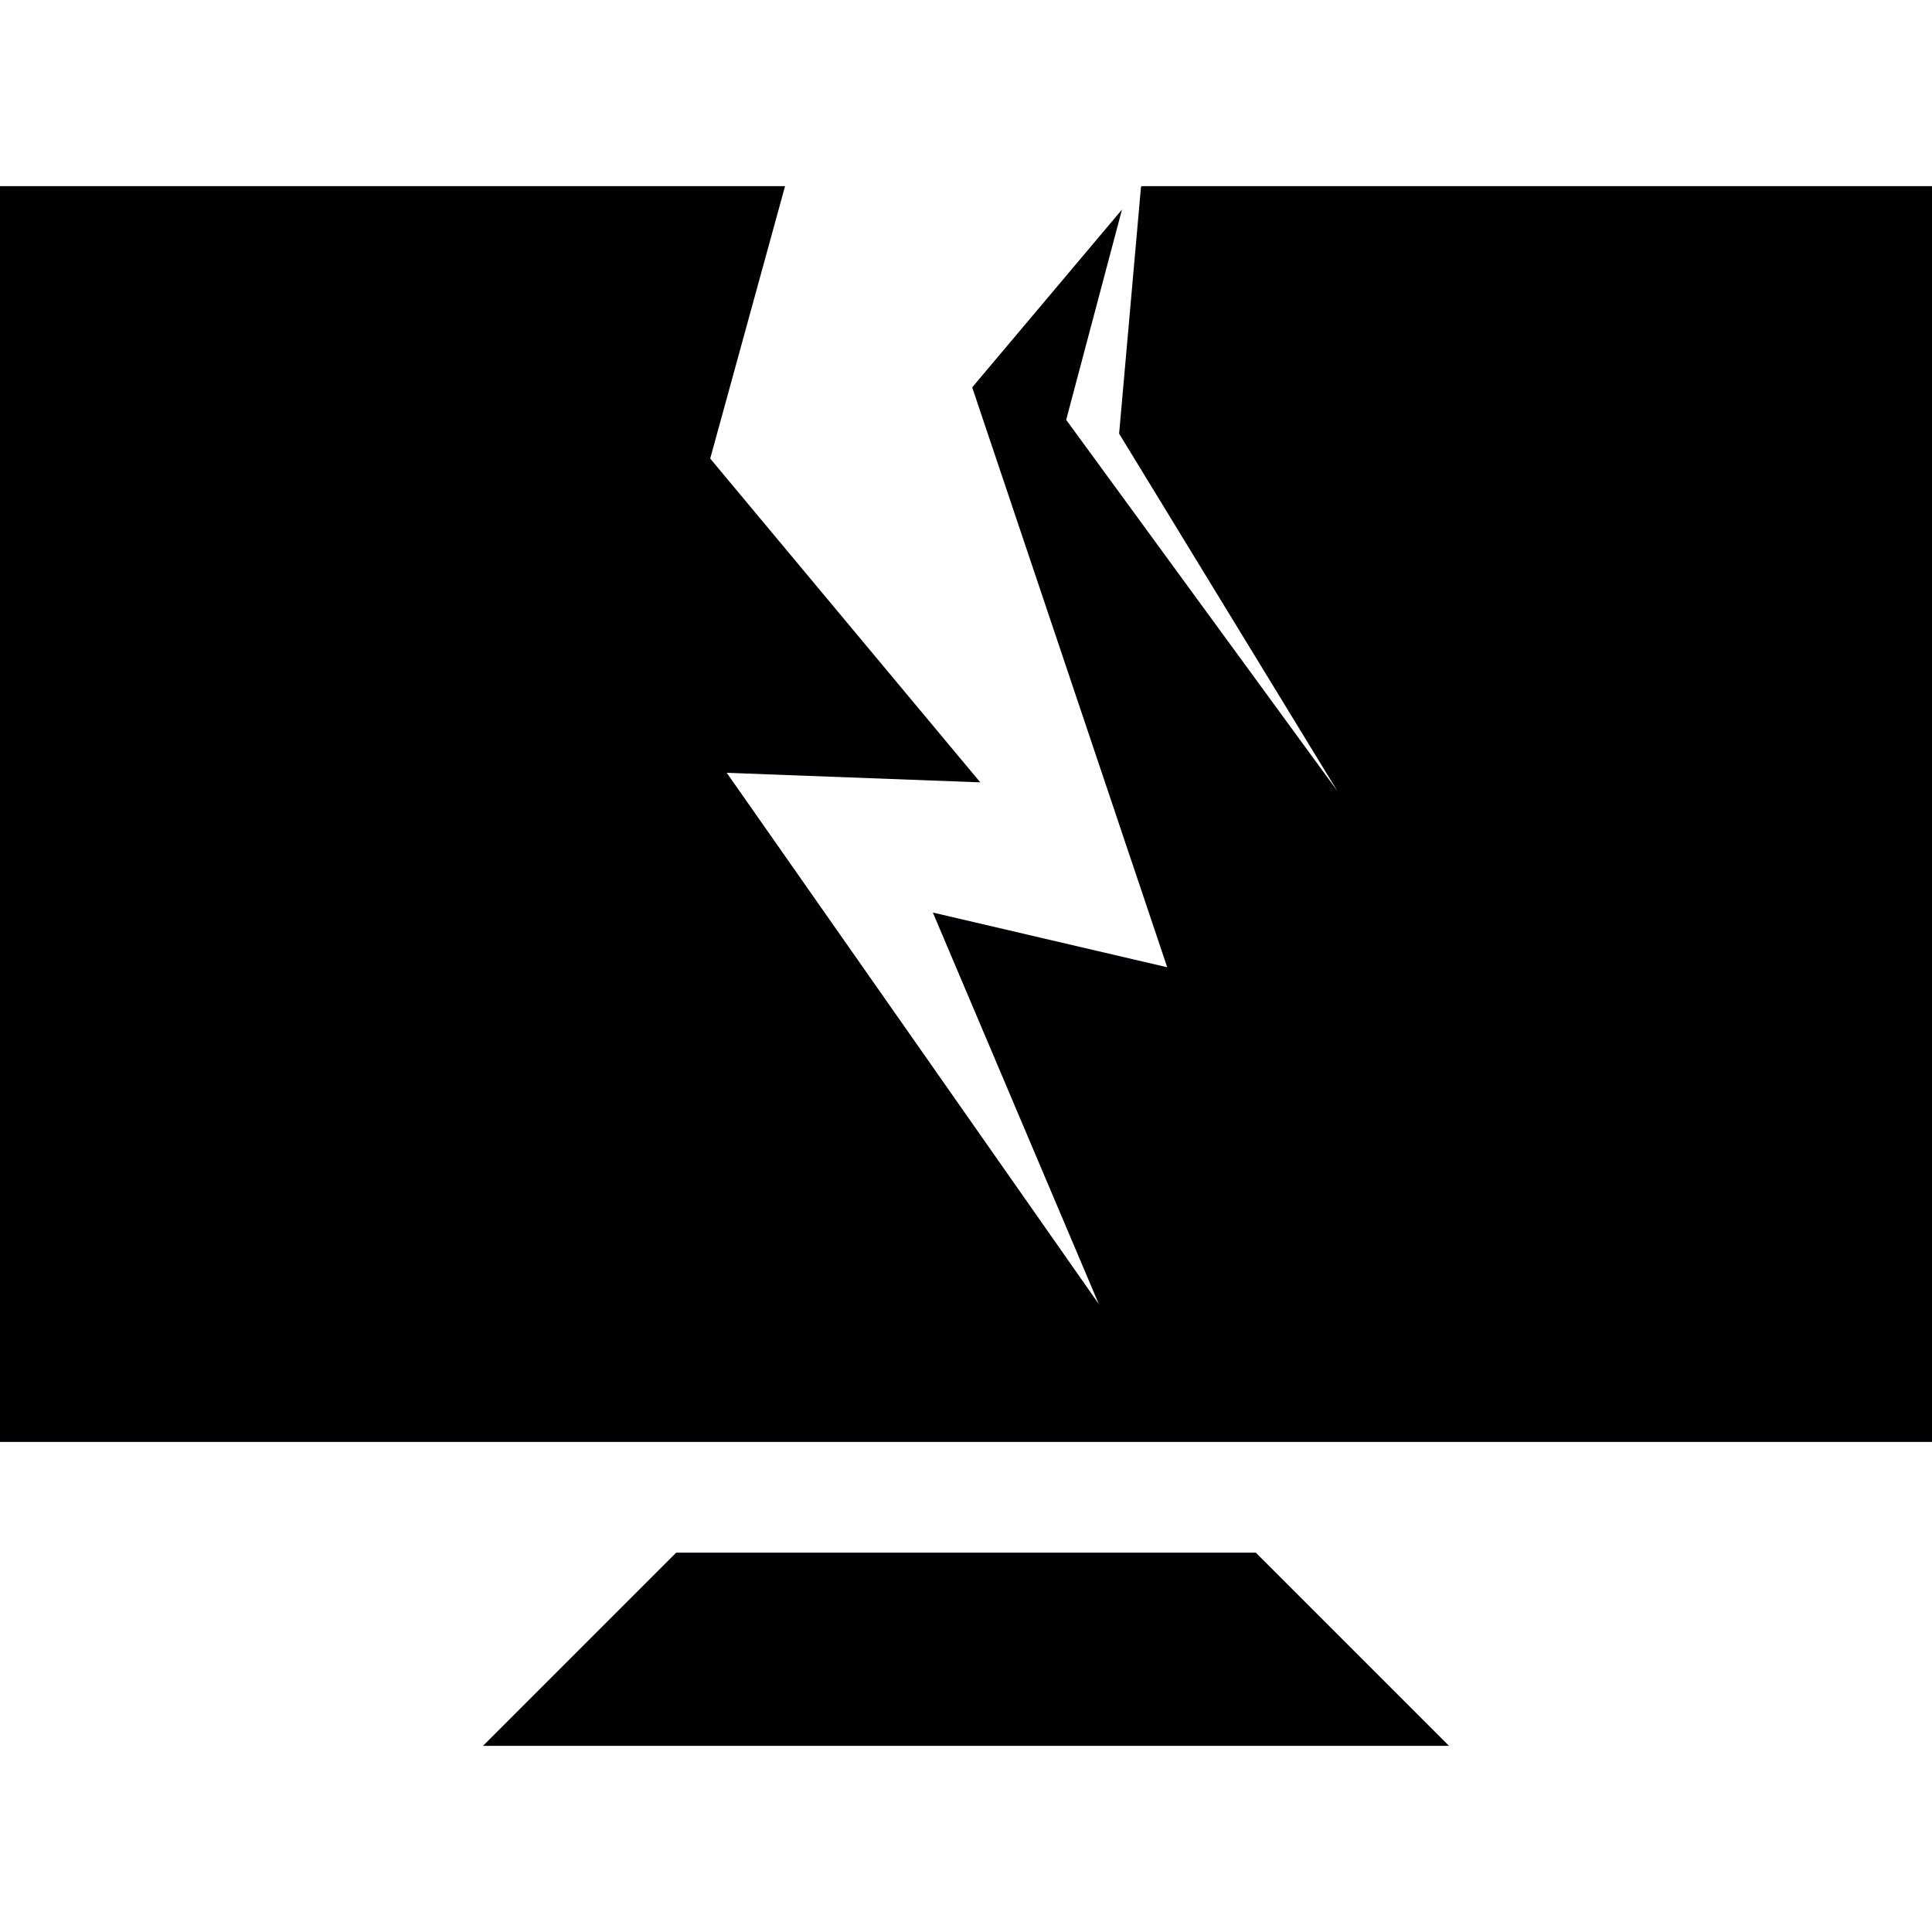
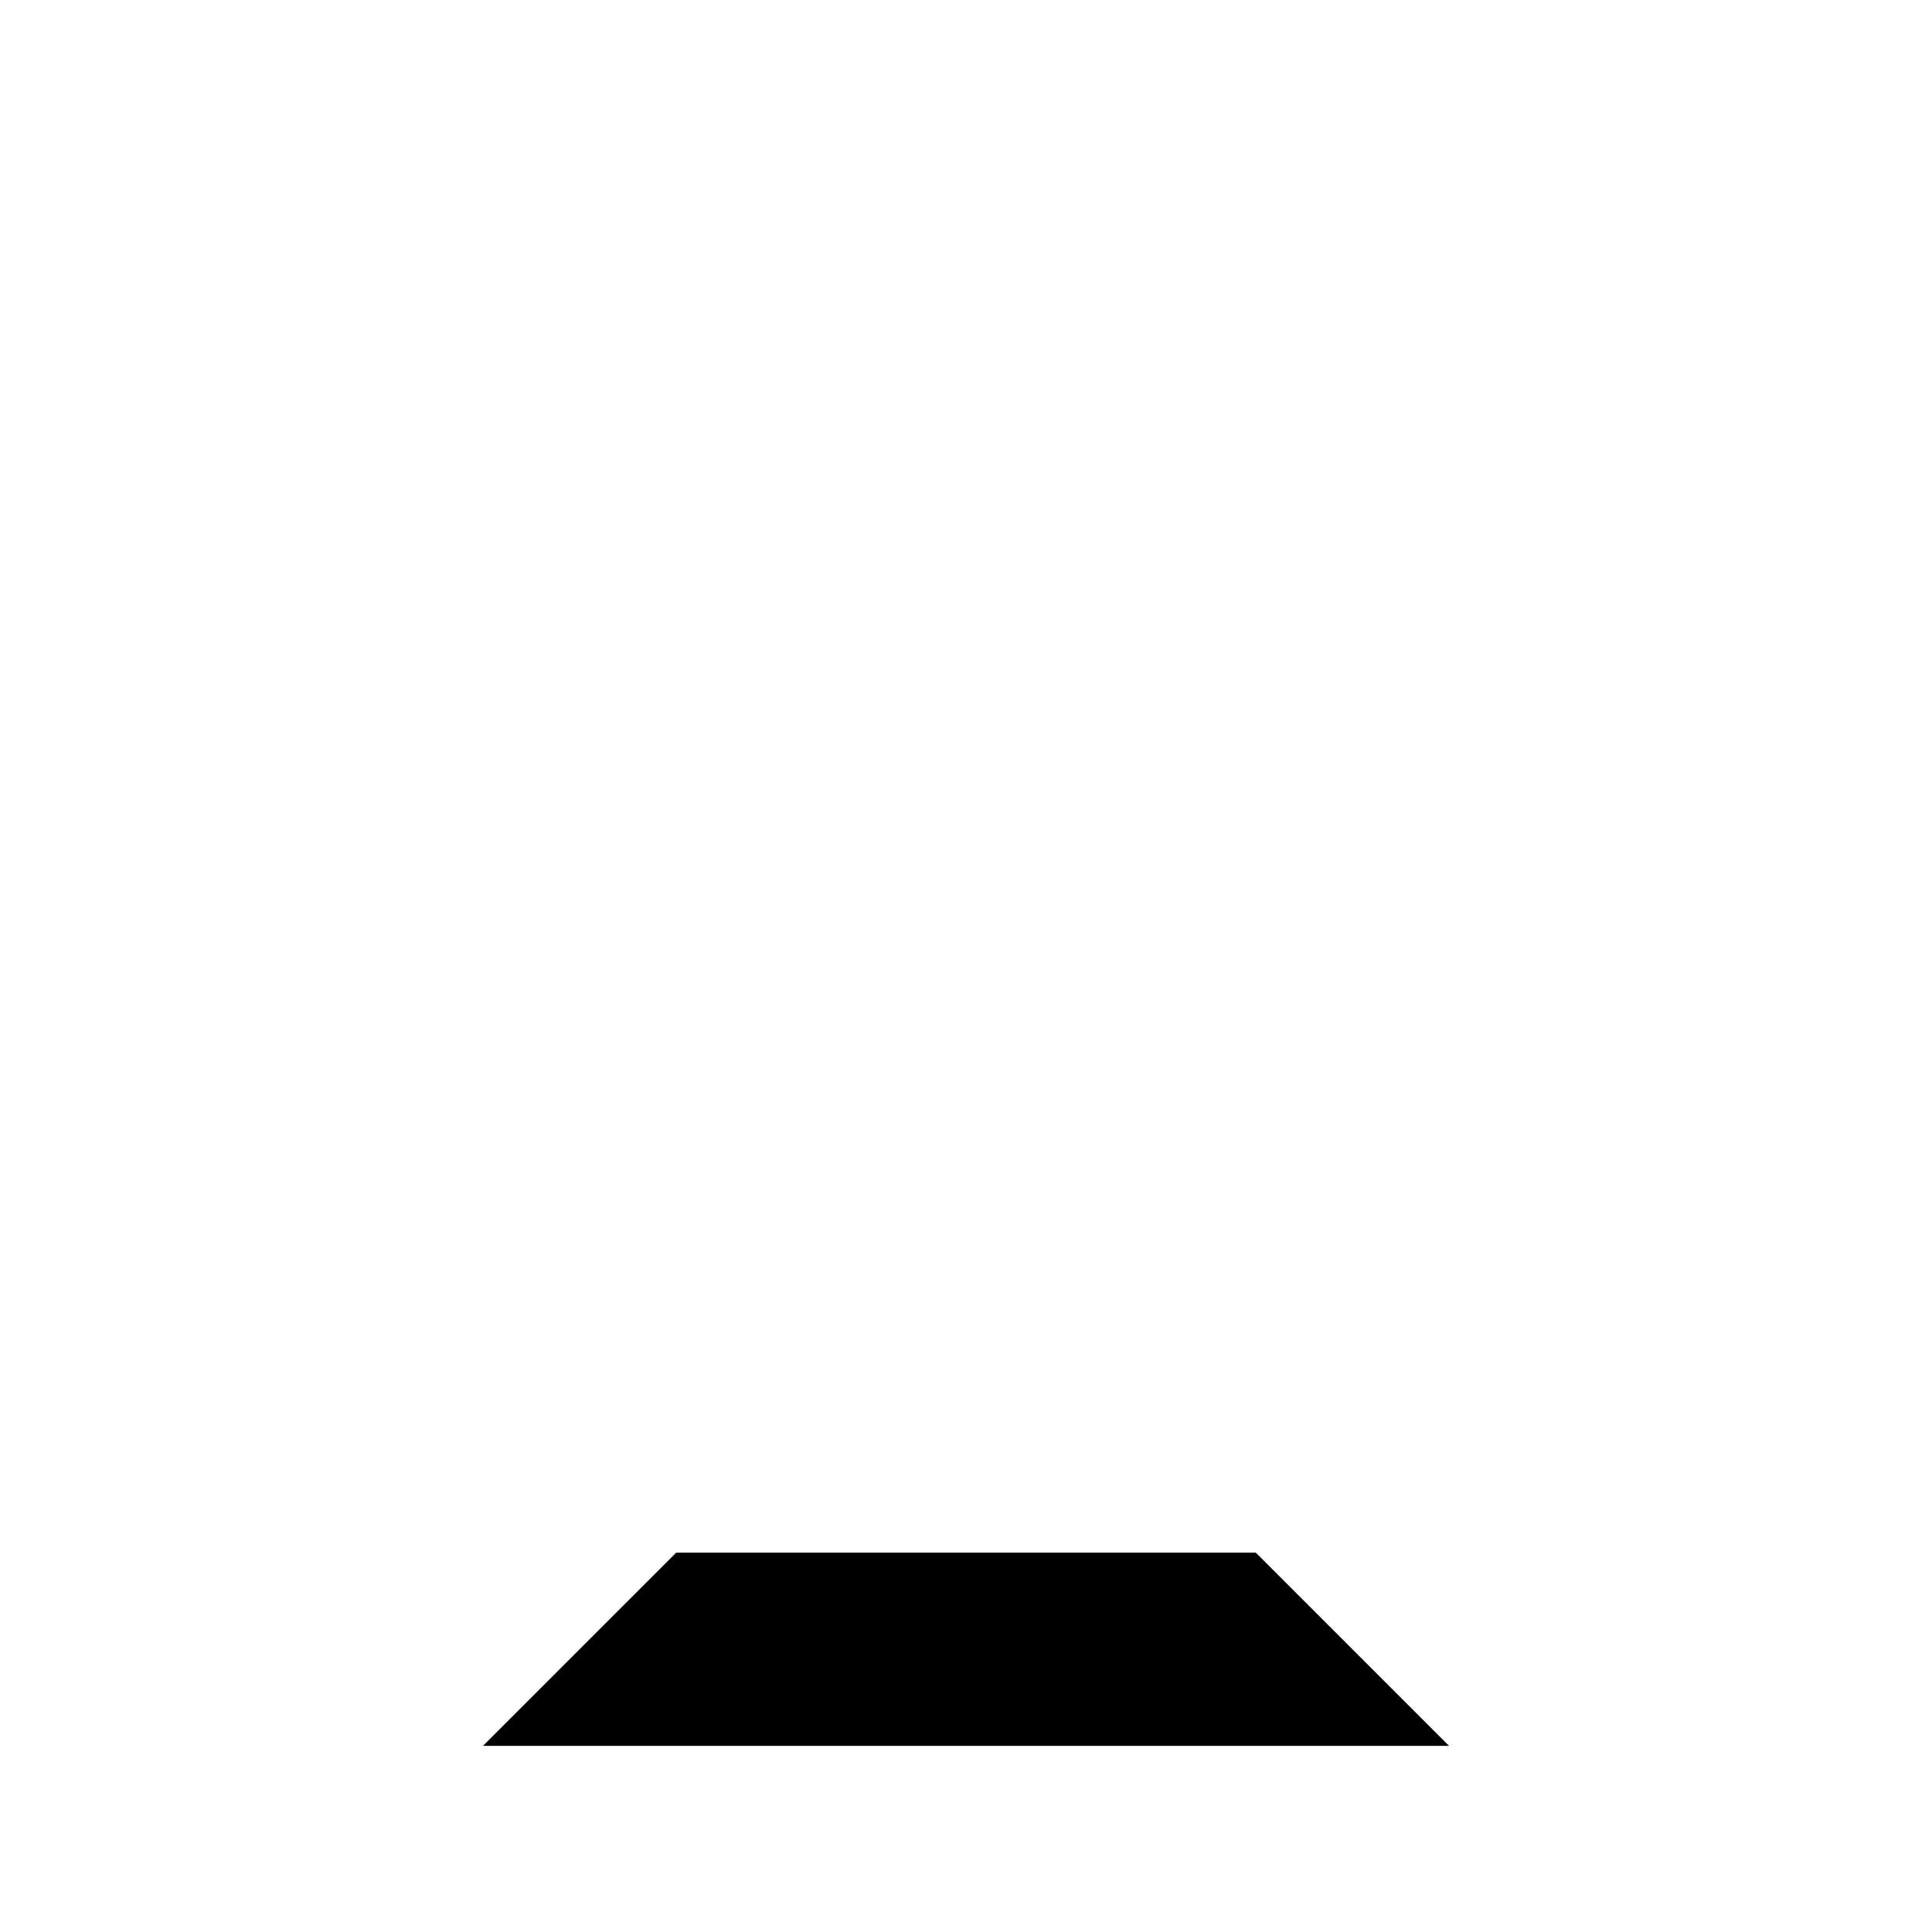
<svg xmlns="http://www.w3.org/2000/svg" height="800px" width="800px" version="1.1" id="Capa_1" viewBox="0 0 71.577 71.577" xml:space="preserve">
  <g>
    <g>
      <polygon style="fill:#010002;" points="46.525,57.523 25.052,57.523 17.894,64.681 53.683,64.681   " />
-       <polygon style="fill:#010002;" points="42.295,6.896 42.27,6.939 41.461,16.065 49.546,29.304 39.5,15.554 41.568,7.763      36.018,14.351 43.243,35.835 34.561,33.809 40.709,48.314 26.924,28.631 36.318,28.985 26.312,16.989 29.085,6.896 0,6.896      0,53.422 71.577,53.422 71.577,6.896   " />
    </g>
  </g>
</svg>